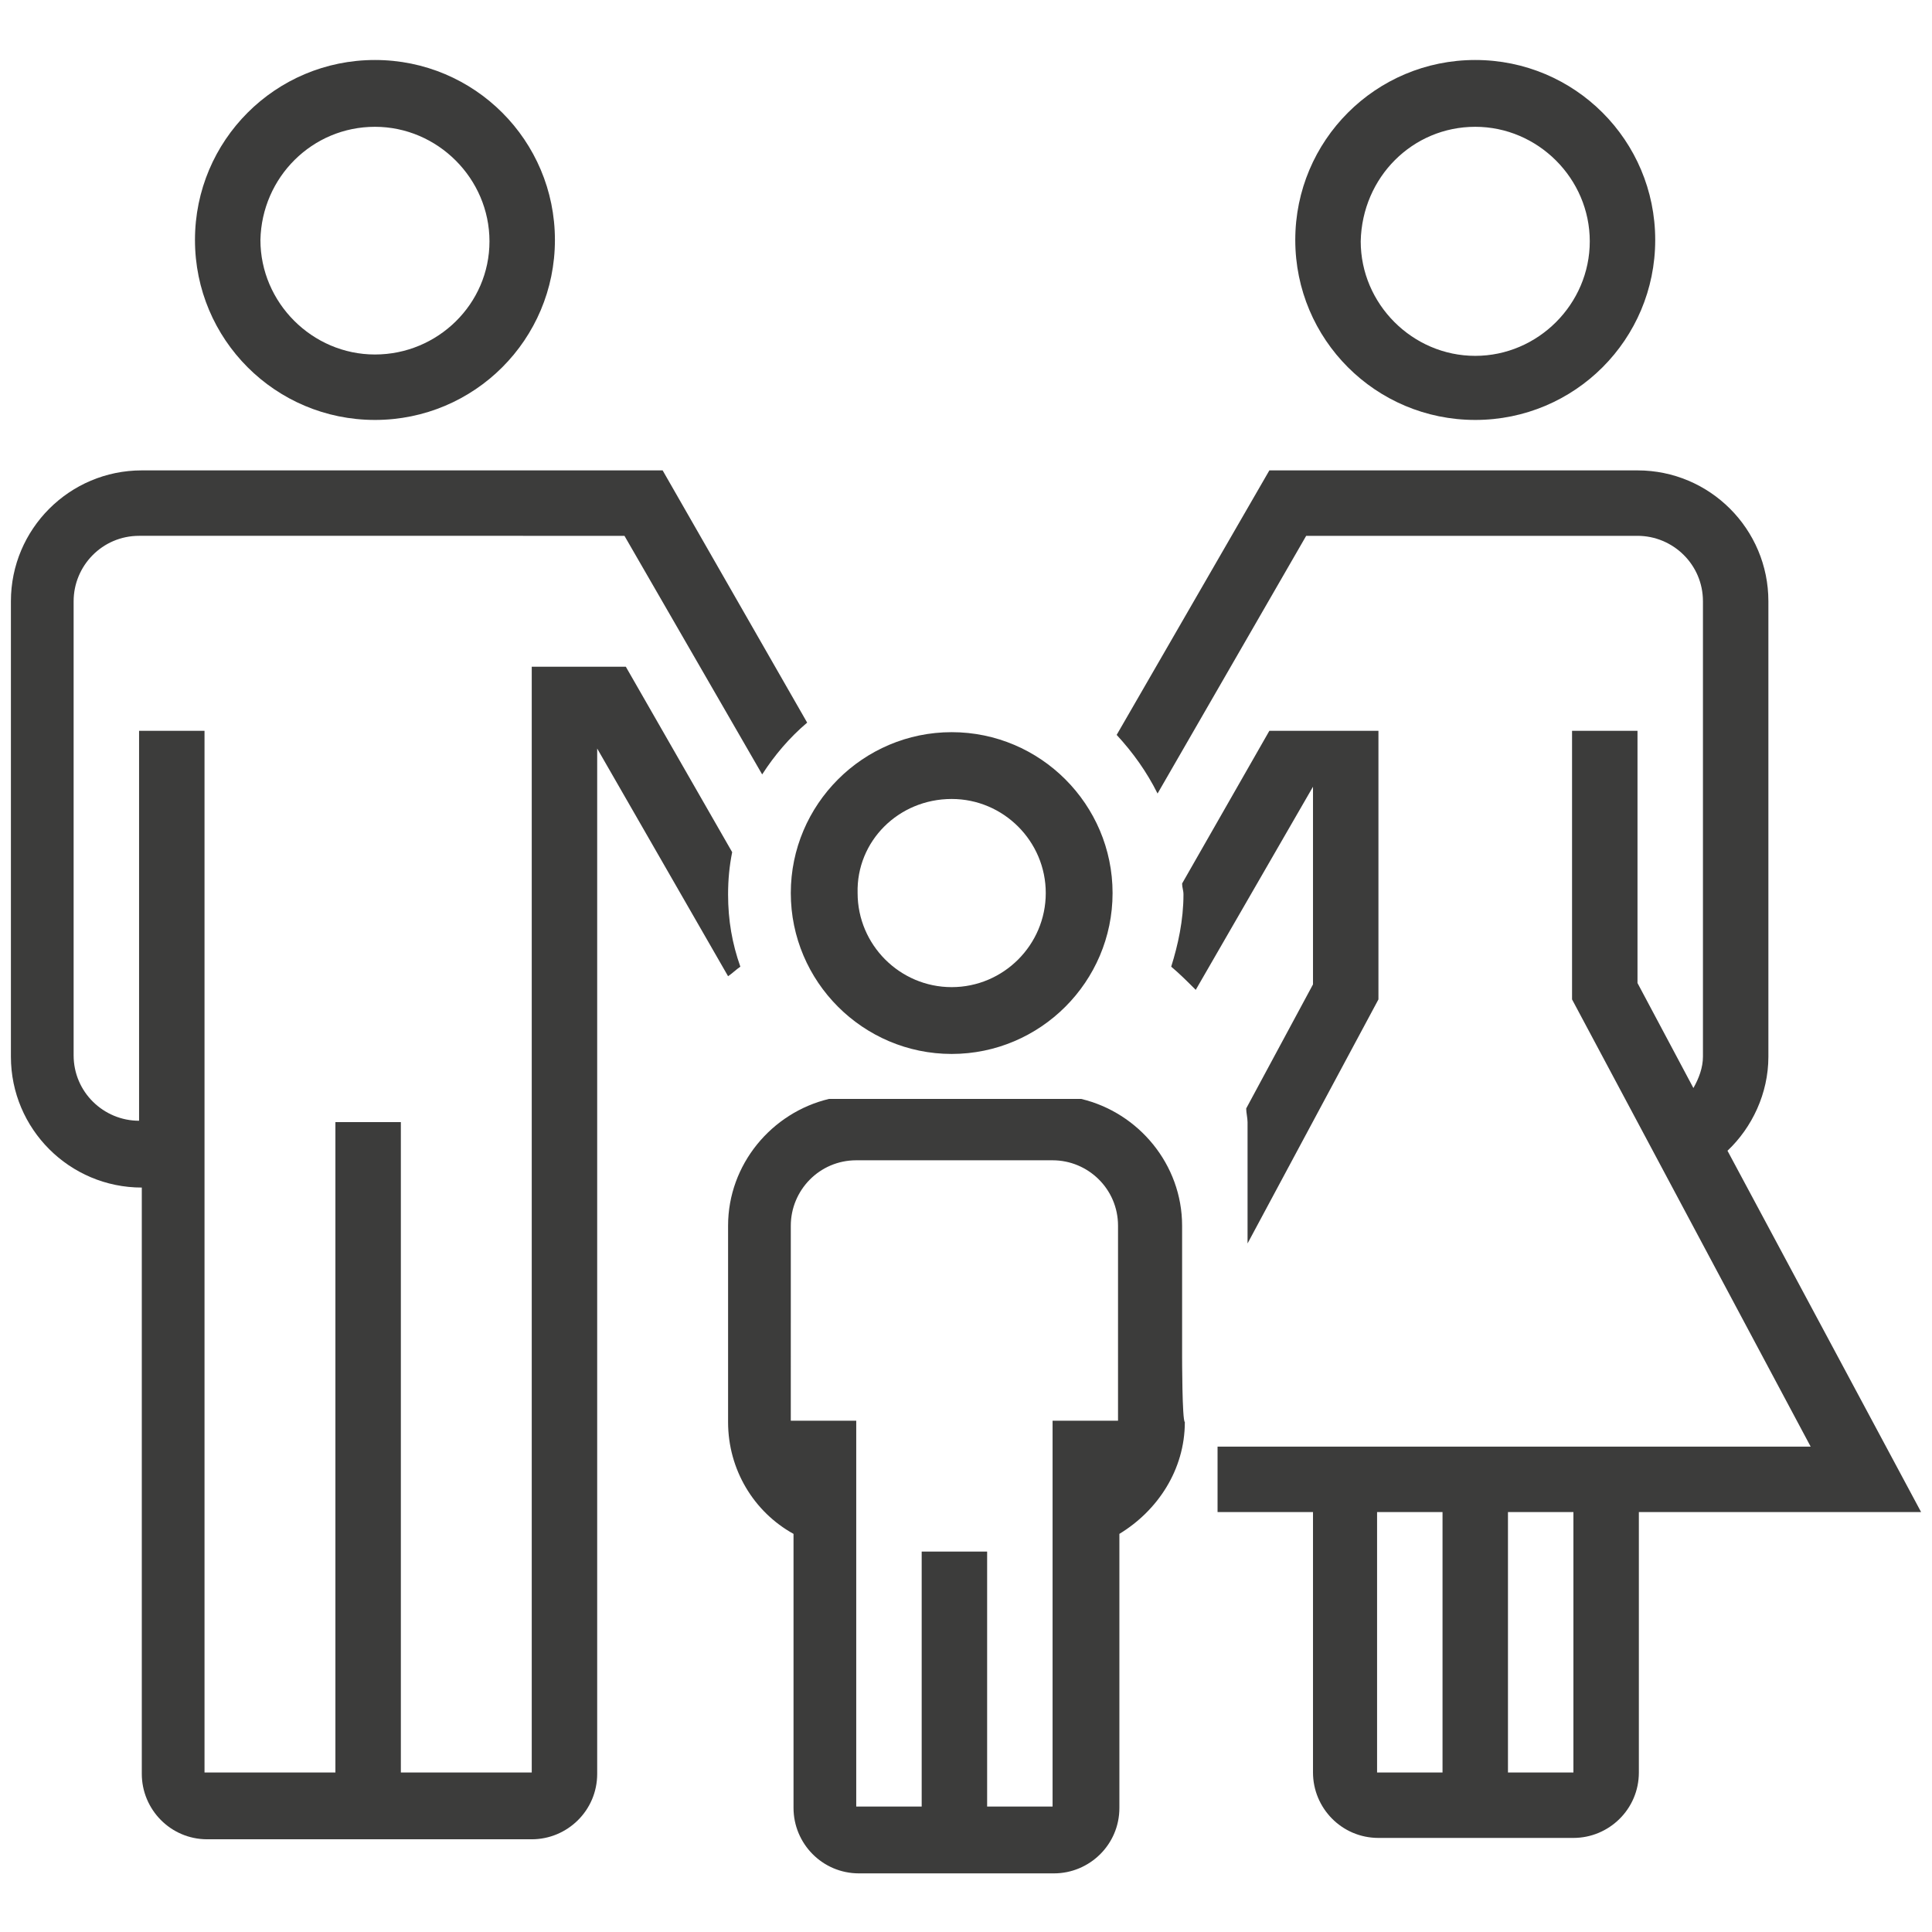
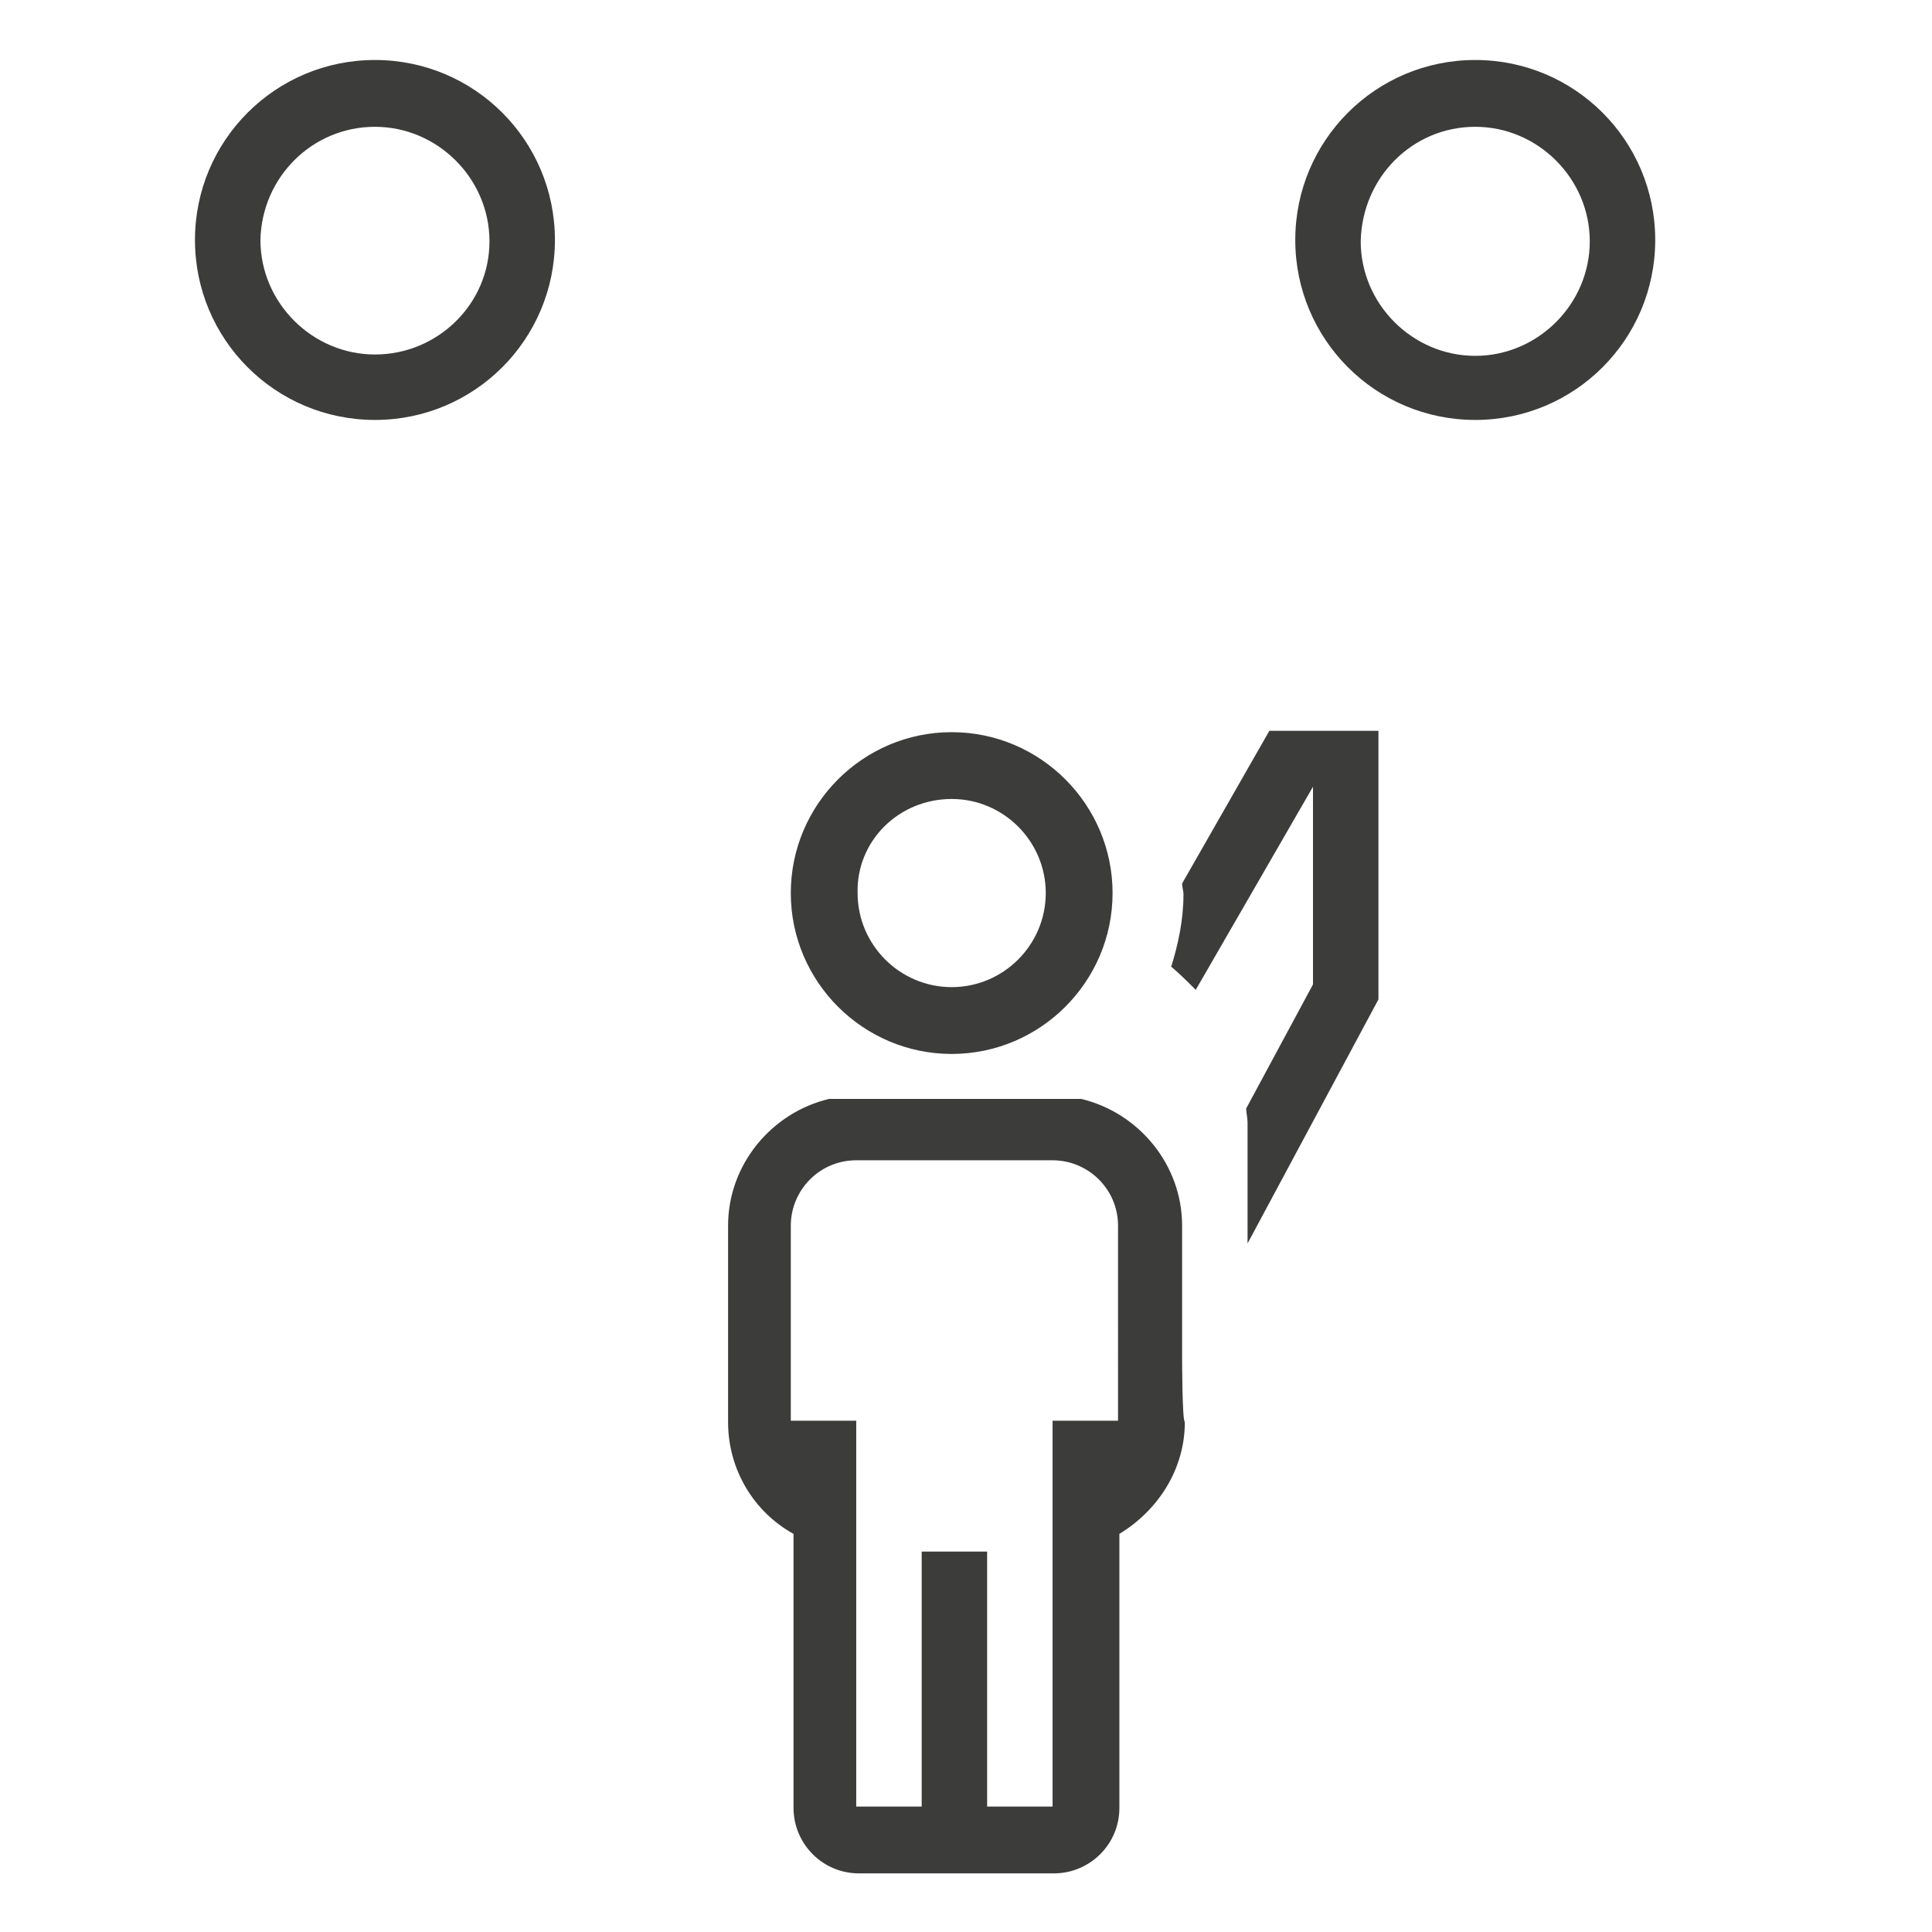
<svg xmlns="http://www.w3.org/2000/svg" version="1.1" id="Layer_1" x="0px" y="0px" viewBox="0 0 141.7 141.7" style="enable-background:new 0 0 141.7 141.7;" xml:space="preserve">
  <style type="text/css">
	.st0{fill:#3C3C3B;}
</style>
  <g>
-     <path class="st0" d="M89.3,110.9h7V130c0,2.6,2.1,4.8,4.8,4.8h14.3c2.6,0,4.8-2.1,4.8-4.8v-19.1h20.7l-14.2-26.5   c1.8-1.7,3-4.2,3-6.9V44.1c0-5.3-4.3-9.6-9.6-9.6h-0.3H96.5h-3.4L81.9,53.9c1.2,1.3,2.2,2.7,3,4.3l10.9-18.9h2h3.5h4.5h1.6h4.8h7.9   c2.6,0,4.8,2.1,4.8,4.8v33.4c0,0.8-0.3,1.6-0.7,2.3l-4.1-7.7V53.6h-4.8v4.8v14.9l17.5,32.8h-12.7H96.3h-7 M105.8,130h-4.8v-19.1   h4.8V130z M115.4,130h-4.8v-19.1h4.8V130z" />
    <path class="st0" d="M87.7,72.6l8.6-14.9v14.5l-4.9,9.1c0,0.3,0.1,0.7,0.1,1v8.9l9.6-17.9V58.4v-4.8h-4.8h-3.2l0,0l-6.4,11.2   c0,0.3,0.1,0.5,0.1,0.8c0,1.9-0.4,3.7-0.9,5.3C86.5,71.4,87.1,72,87.7,72.6z" />
-     <path class="st0" d="M54.3,70.9c-0.6-1.7-0.9-3.4-0.9-5.3c0-1.1,0.1-2.1,0.3-3.1l-7.8-13.6H39v4.8V130h-9.6V82.3h-4.8V87v43h-9.6   V53.6h-4.8v28.6c-2.6,0-4.8-2.1-4.8-4.8V44.1c0-2.6,2.1-4.8,4.8-4.8h4.8h4.8h4.8h9.6H39h1.3h3.5h2l10.1,17.5c0.9-1.4,2-2.7,3.3-3.8   L48.6,34.5h-9.8H15.4h-5c-5.3,0-9.6,4.3-9.6,9.6v33.4c0,5.3,4.3,9.6,9.6,9.6v43c0,2.6,2.1,4.8,4.8,4.8H39c2.6,0,4.8-2.1,4.8-4.8   V54.9l9.6,16.7C53.7,71.4,54,71.1,54.3,70.9z" />
    <path class="st0" d="M86.7,99.5v-9.6c0-4.5-3.2-8.3-7.4-9.3H60.8c-4.2,1-7.4,4.8-7.4,9.3v9.6v4.8c0,3.5,1.9,6.6,4.8,8.2v20.1   c0,2.6,2.1,4.8,4.8,4.8h14.3c2.6,0,4.8-2.1,4.8-4.8v-20.1c2.8-1.7,4.8-4.7,4.8-8.2C86.7,104.2,86.7,99.5,86.7,99.5z M82,104.2h-4.8   v14.3v14h-4.8v-18.7c-2.8,0-4.8,0-4.8,0v18.7h-4.8v-14v-14.3h-4.8V89.9c0-2.6,2.1-4.8,4.8-4.8h4.8h4.8h4.8c2.6,0,4.8,2.1,4.8,4.8   V104.2z" />
    <path class="st0" d="M108.2,30.8c7.3,0,13.2-5.9,13.2-13.2s-5.9-13.2-13.2-13.2c-7.3,0-13.2,5.9-13.2,13.2   C95,24.9,100.9,30.8,108.2,30.8z M108.2,9.3c4.6,0,8.4,3.8,8.4,8.4s-3.8,8.4-8.4,8.4c-4.6,0-8.4-3.8-8.4-8.4   C99.9,13,103.6,9.3,108.2,9.3z" />
    <path class="st0" d="M69.8,77.3c6.5,0,11.8-5.3,11.8-11.8c0-6.5-5.3-11.8-11.8-11.8C63.3,53.7,58,59,58,65.5   C58,72,63.3,77.3,69.8,77.3z M69.8,58.6c3.8,0,6.9,3.1,6.9,6.9c0,3.8-3.1,6.9-6.9,6.9c-3.8,0-6.9-3.1-6.9-6.9   C62.8,61.7,65.9,58.6,69.8,58.6z" />
    <path class="st0" d="M27.5,30.8c7.3,0,13.2-5.9,13.2-13.2S34.8,4.4,27.5,4.4c-7.3,0-13.2,5.9-13.2,13.2   C14.3,24.9,20.2,30.8,27.5,30.8z M27.5,9.3c4.6,0,8.4,3.8,8.4,8.4S32.1,26,27.5,26s-8.4-3.8-8.4-8.4C19.2,13,22.9,9.3,27.5,9.3z" />
  </g>
</svg>